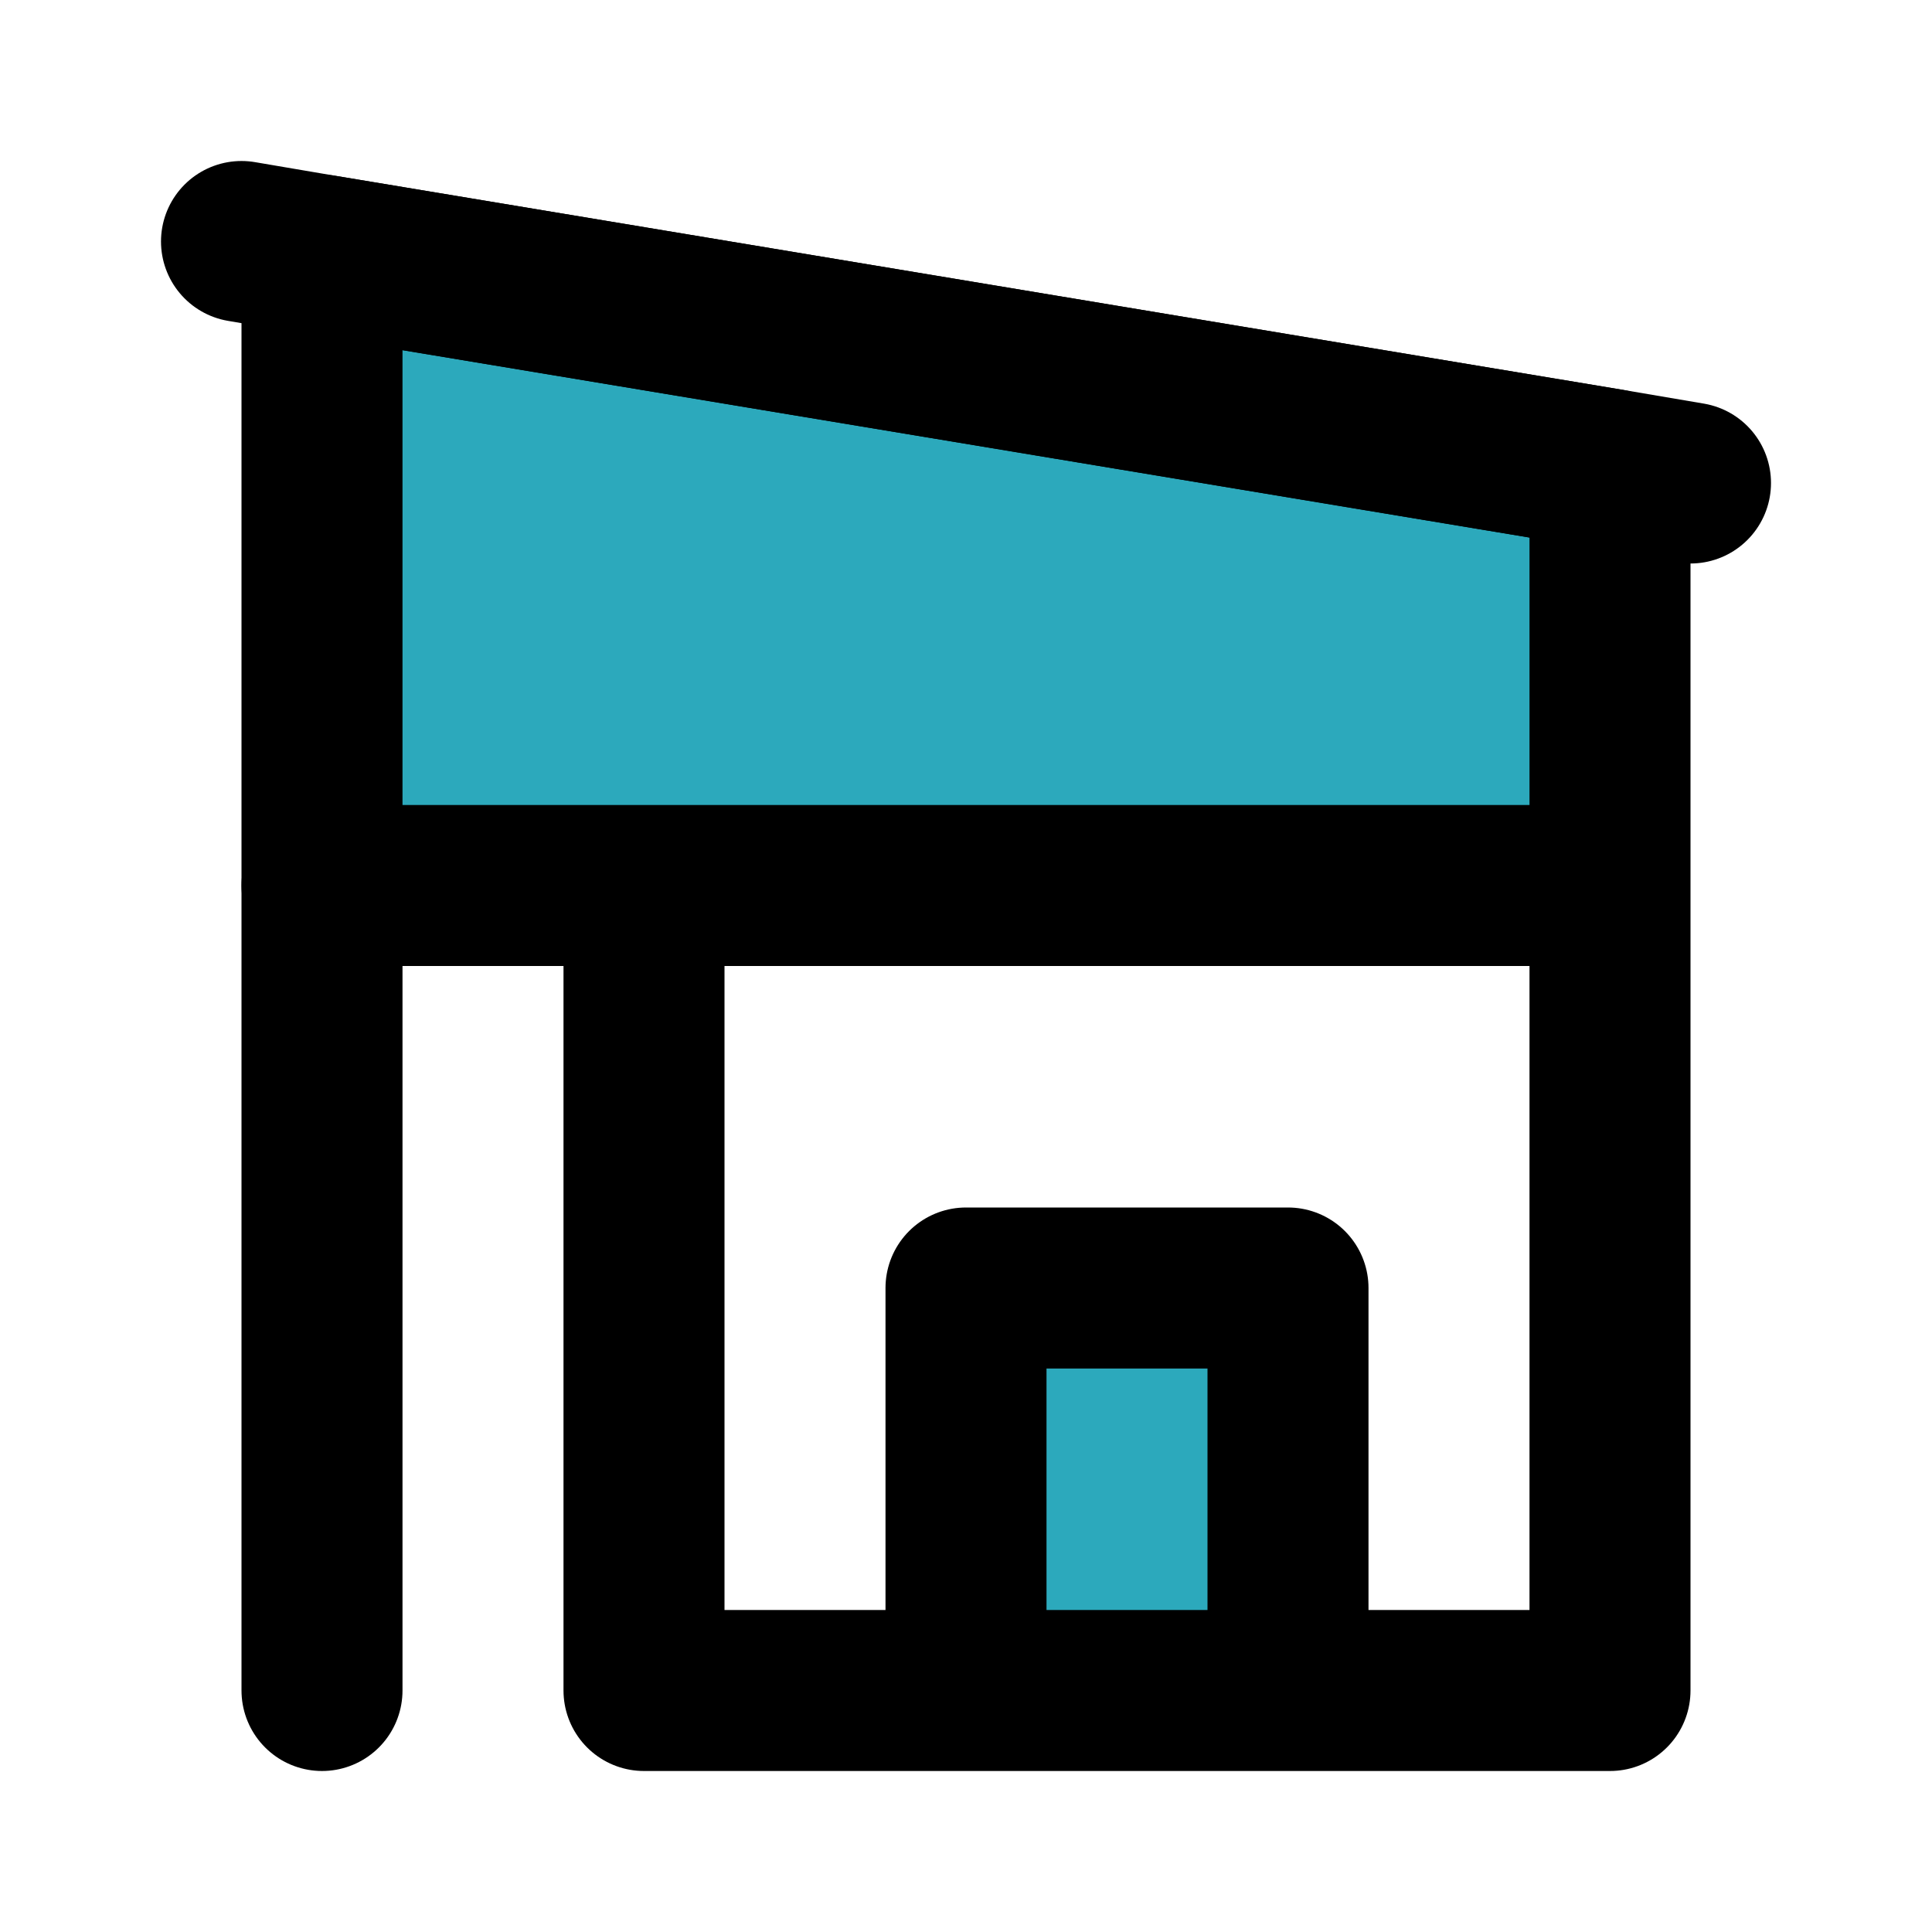
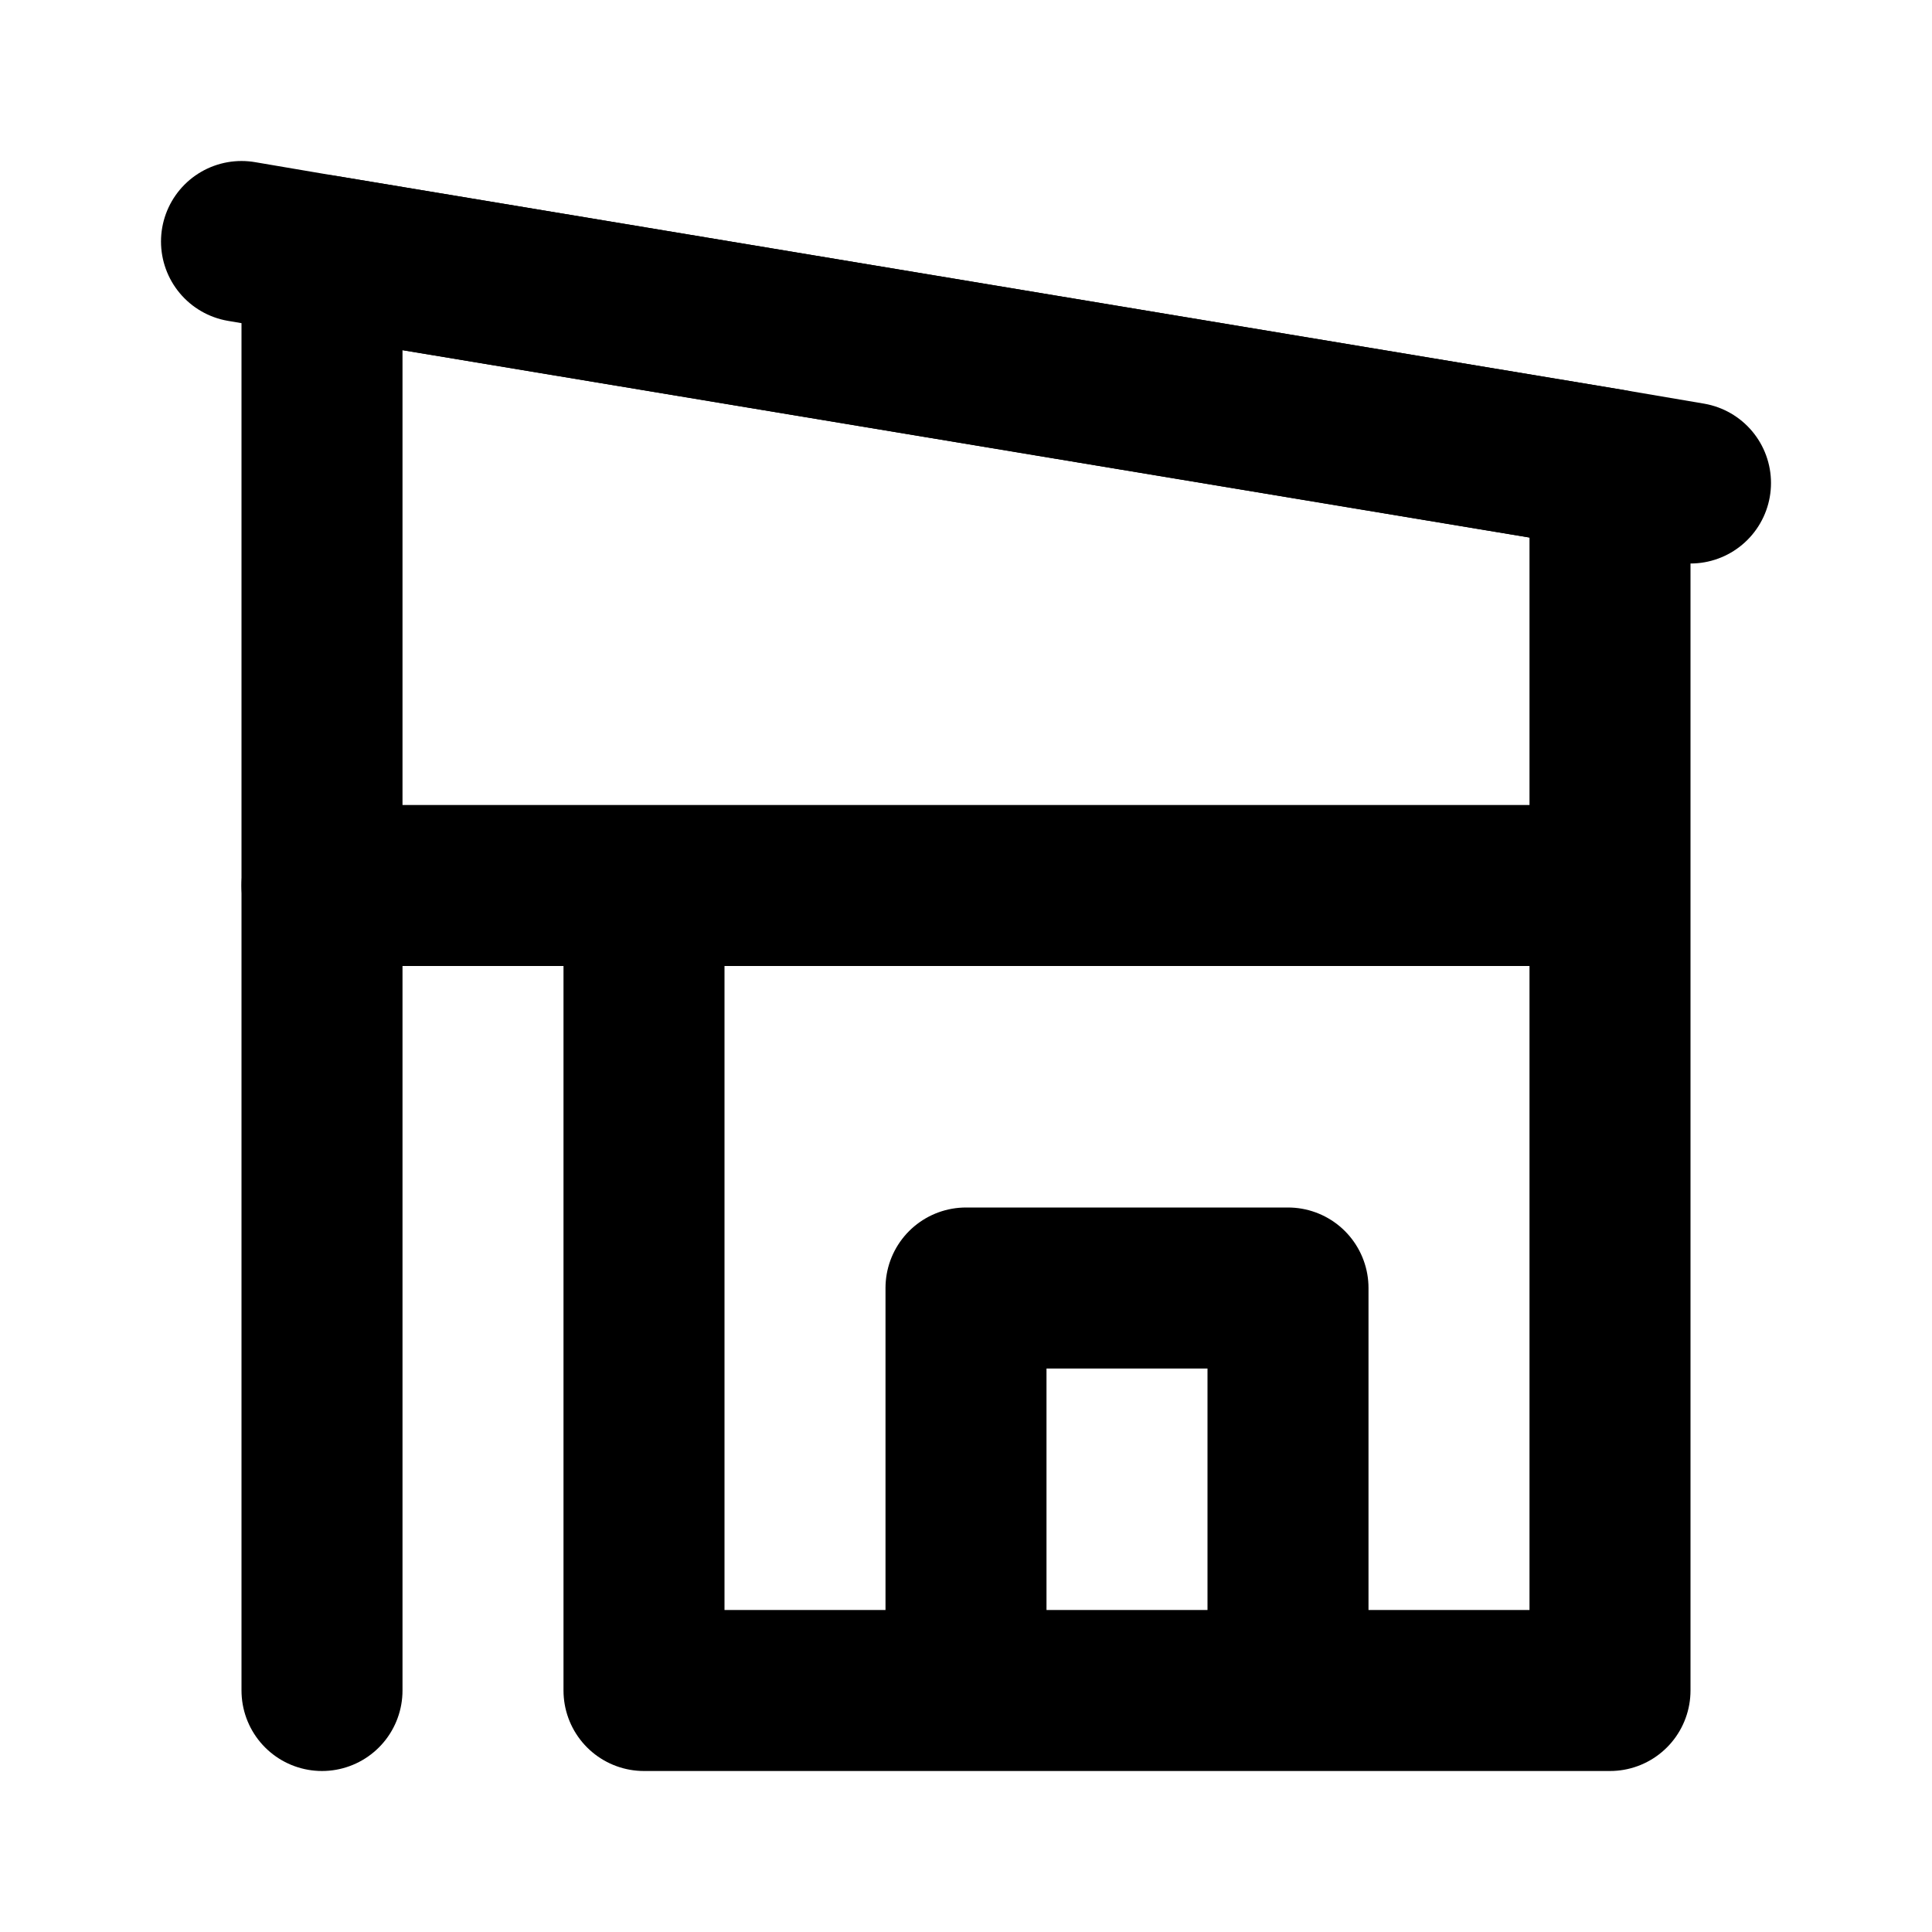
<svg xmlns="http://www.w3.org/2000/svg" fill="#000000" width="800px" height="800px" viewBox="0 0 24 24" id="house" data-name="Flat Line" class="icon flat-line">
-   <path id="secondary" d="M12,21V16h4v5ZM20,5.83V11H4V3.17Z" style="fill: rgb(44, 169, 188); stroke-width: 2;" />
  <path id="primary" d="M12,21V16h4v5ZM20,5.83V11H4V3.17ZM8,11H20V21H8Z" style="fill: none; stroke: rgb(0, 0, 0); stroke-linecap: round; stroke-linejoin: round; stroke-width: 2;" />
  <line id="primary-2" data-name="primary" x1="4" y1="11" x2="4" y2="21" style="fill: none; stroke: rgb(0, 0, 0); stroke-linecap: round; stroke-linejoin: round; stroke-width: 2;" />
  <polyline id="primary-3" data-name="primary" points="3 3 4 3.17 20 5.83 21 6" style="fill: none; stroke: rgb(0, 0, 0); stroke-linecap: round; stroke-linejoin: round; stroke-width: 2;" />
</svg>